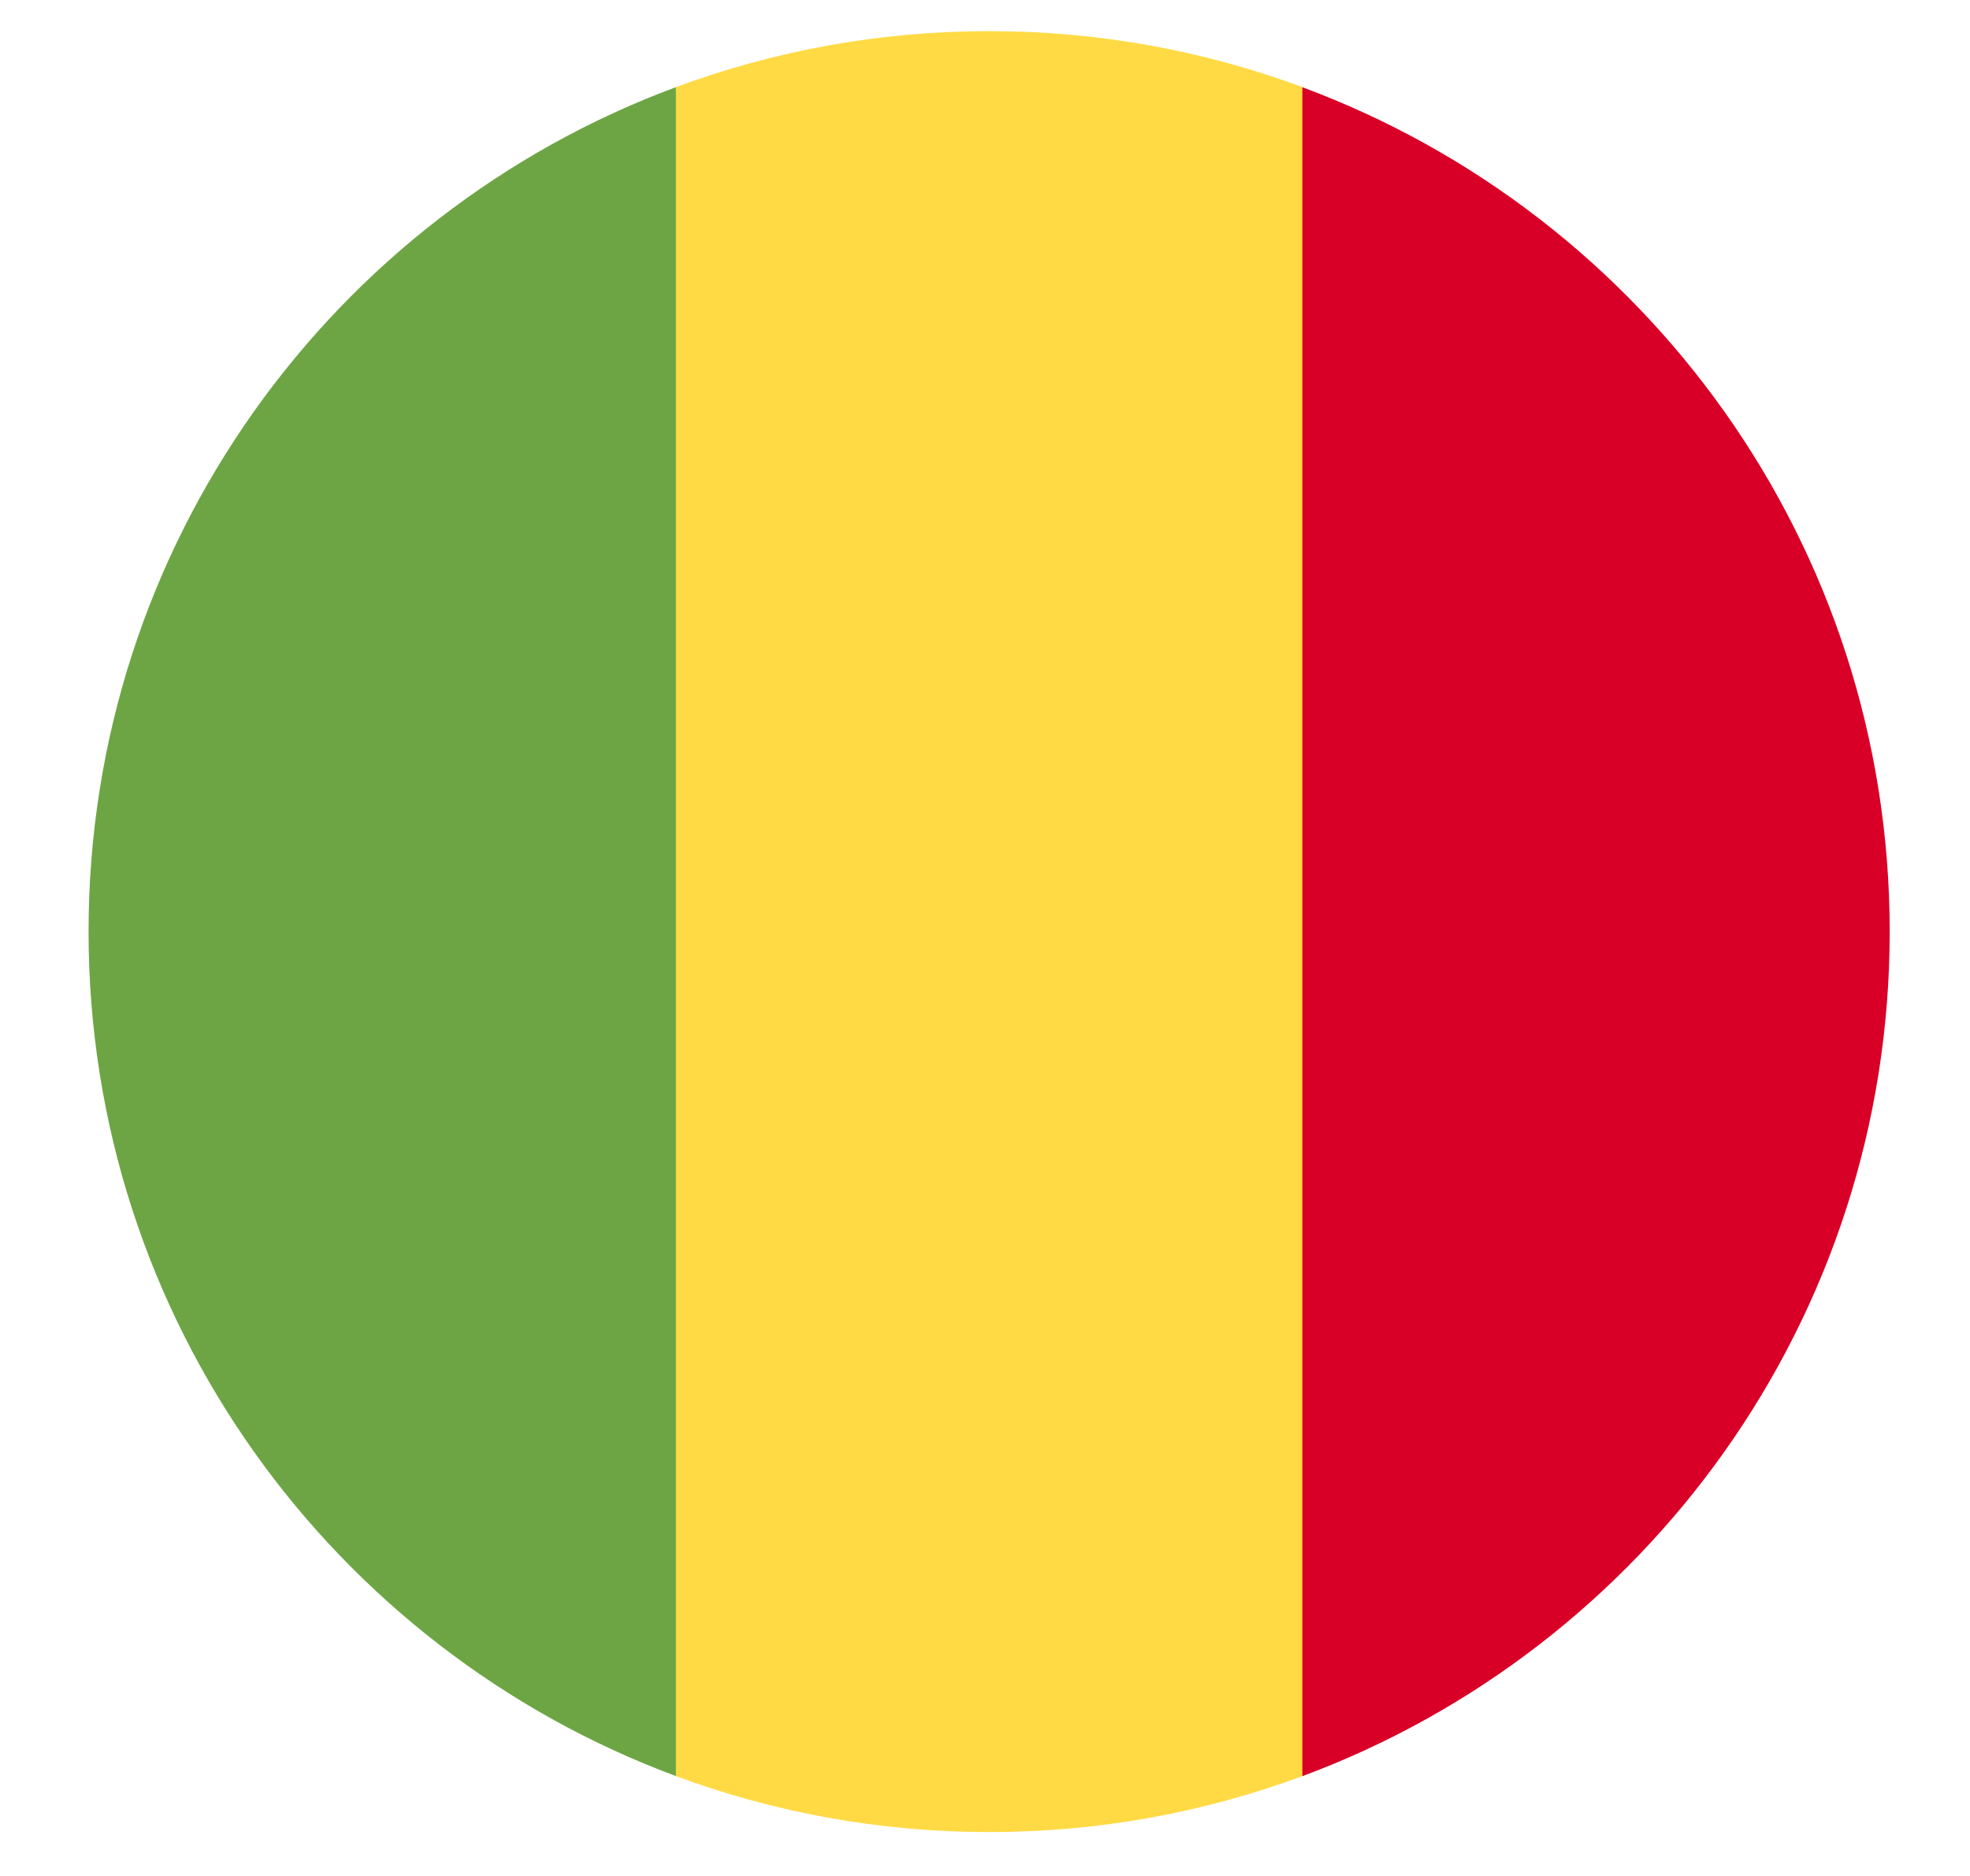
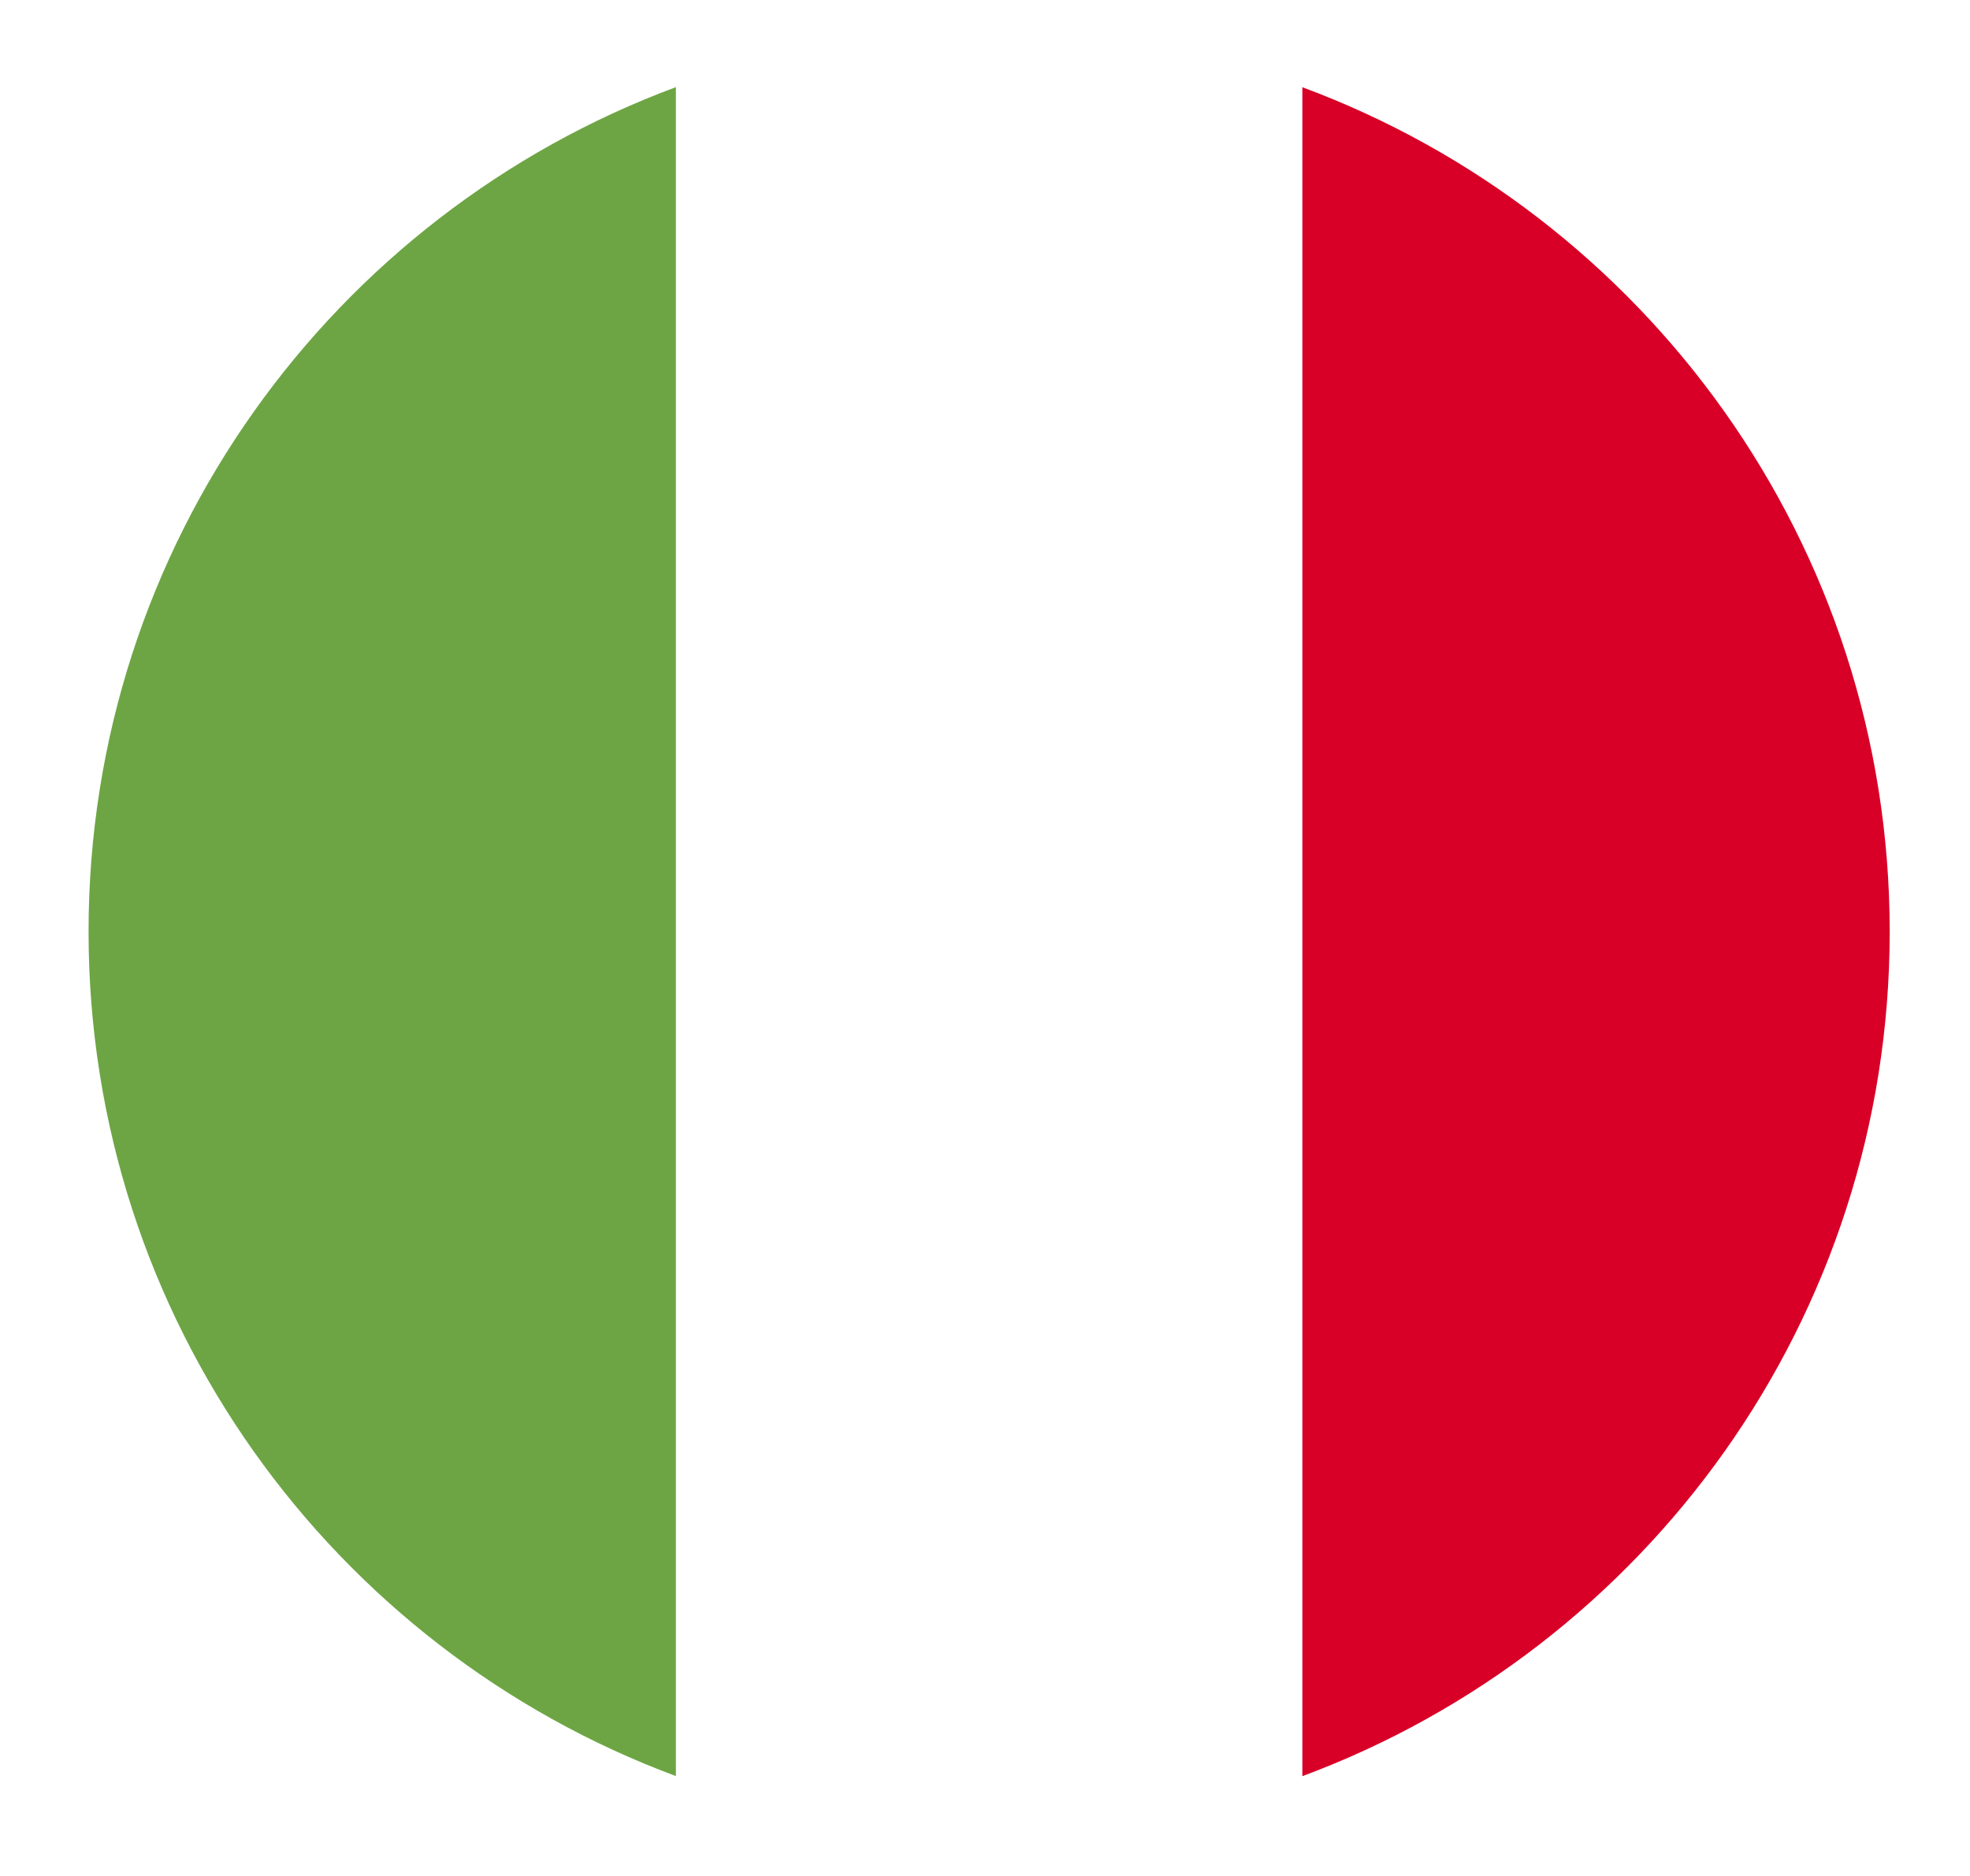
<svg xmlns="http://www.w3.org/2000/svg" width="21" height="20" viewBox="0 0 21 20" fill="none">
  <g clip-path="url(#clip0_1348_2076)">
-     <path d="M13.884 0.929C12.844 0.543 11.719 0.332 10.544 0.332C9.37 0.332 8.245 0.543 7.205 0.929L6.371 9.932L7.205 18.935C8.245 19.321 9.37 19.532 10.544 19.532C11.719 19.532 12.844 19.321 13.884 18.935L14.718 9.932L13.884 0.929Z" fill="#FFDA44" />
    <path d="M20.144 9.933C20.144 5.805 17.539 2.286 13.883 0.93V18.936C17.539 17.579 20.144 14.06 20.144 9.933Z" fill="#D80027" />
    <path d="M0.944 9.932C0.944 14.06 3.55 17.578 7.205 18.935V0.929C3.55 2.286 0.944 5.804 0.944 9.932Z" fill="#6DA544" />
  </g>
  <defs>
    <clipPath id="clip0_1348_2076">
      <rect width="19.2" height="19.2" fill="white" transform="translate(0.944 0.333)" />
    </clipPath>
  </defs>
</svg>